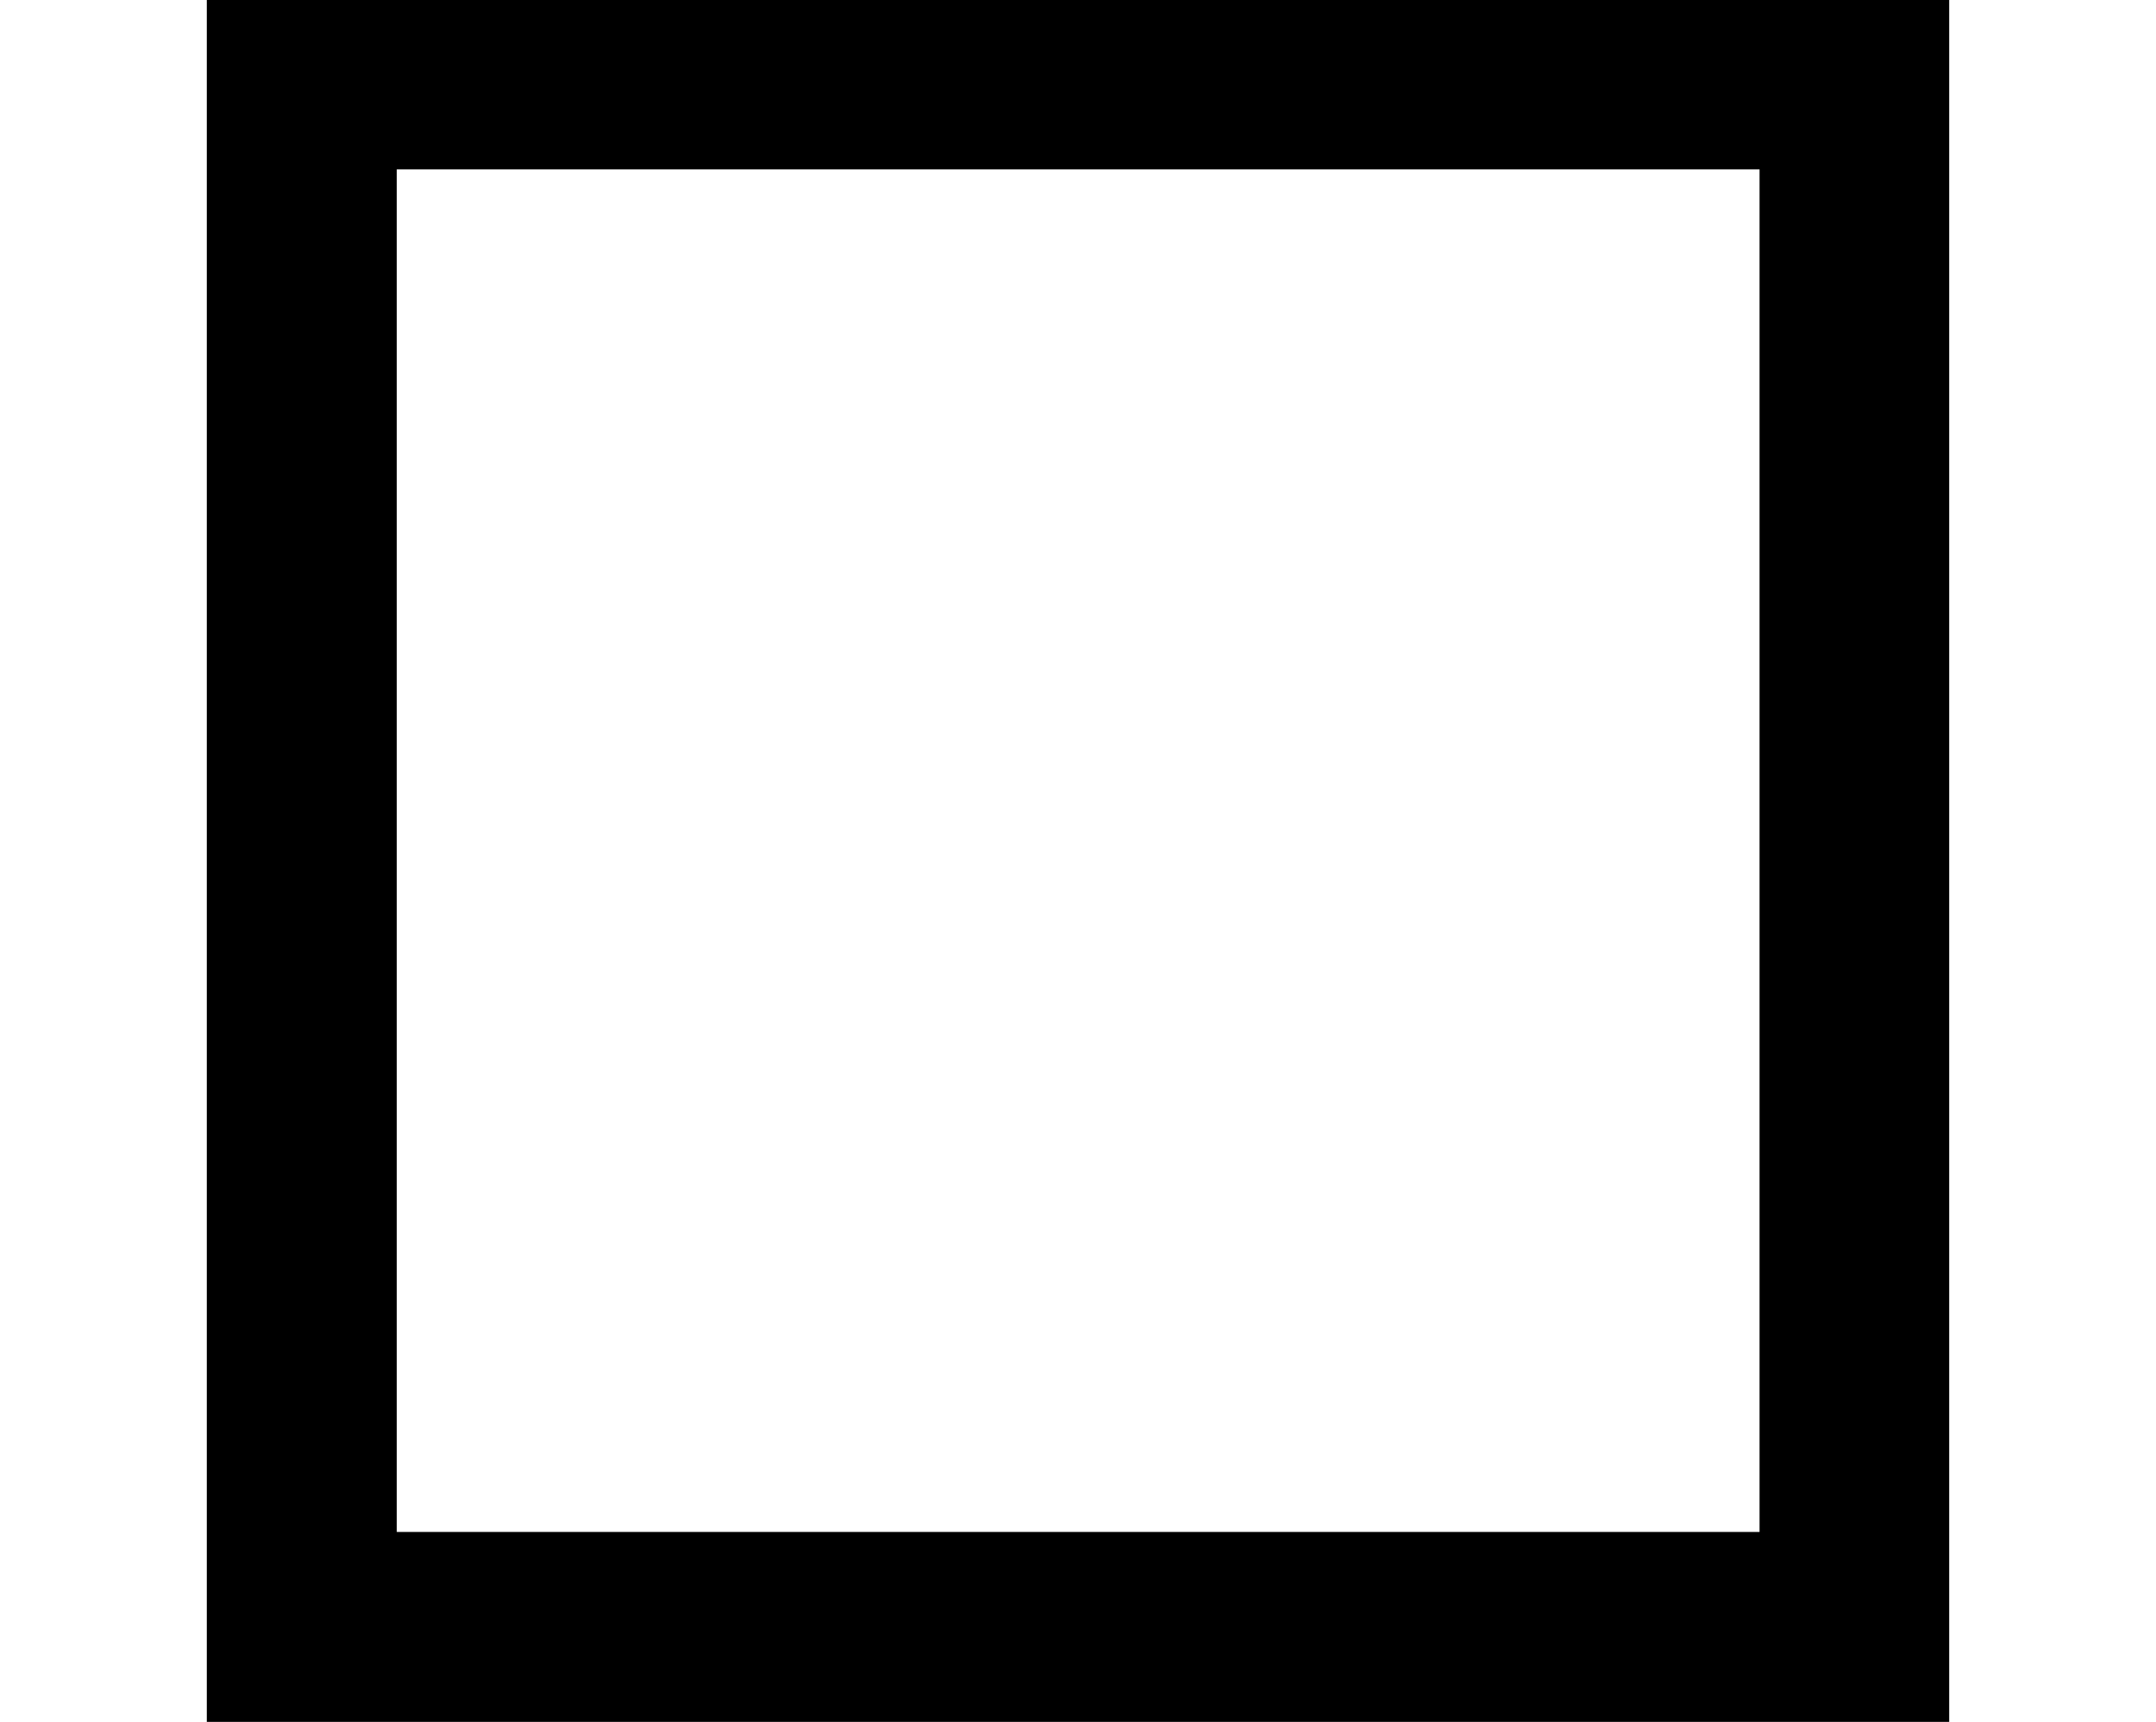
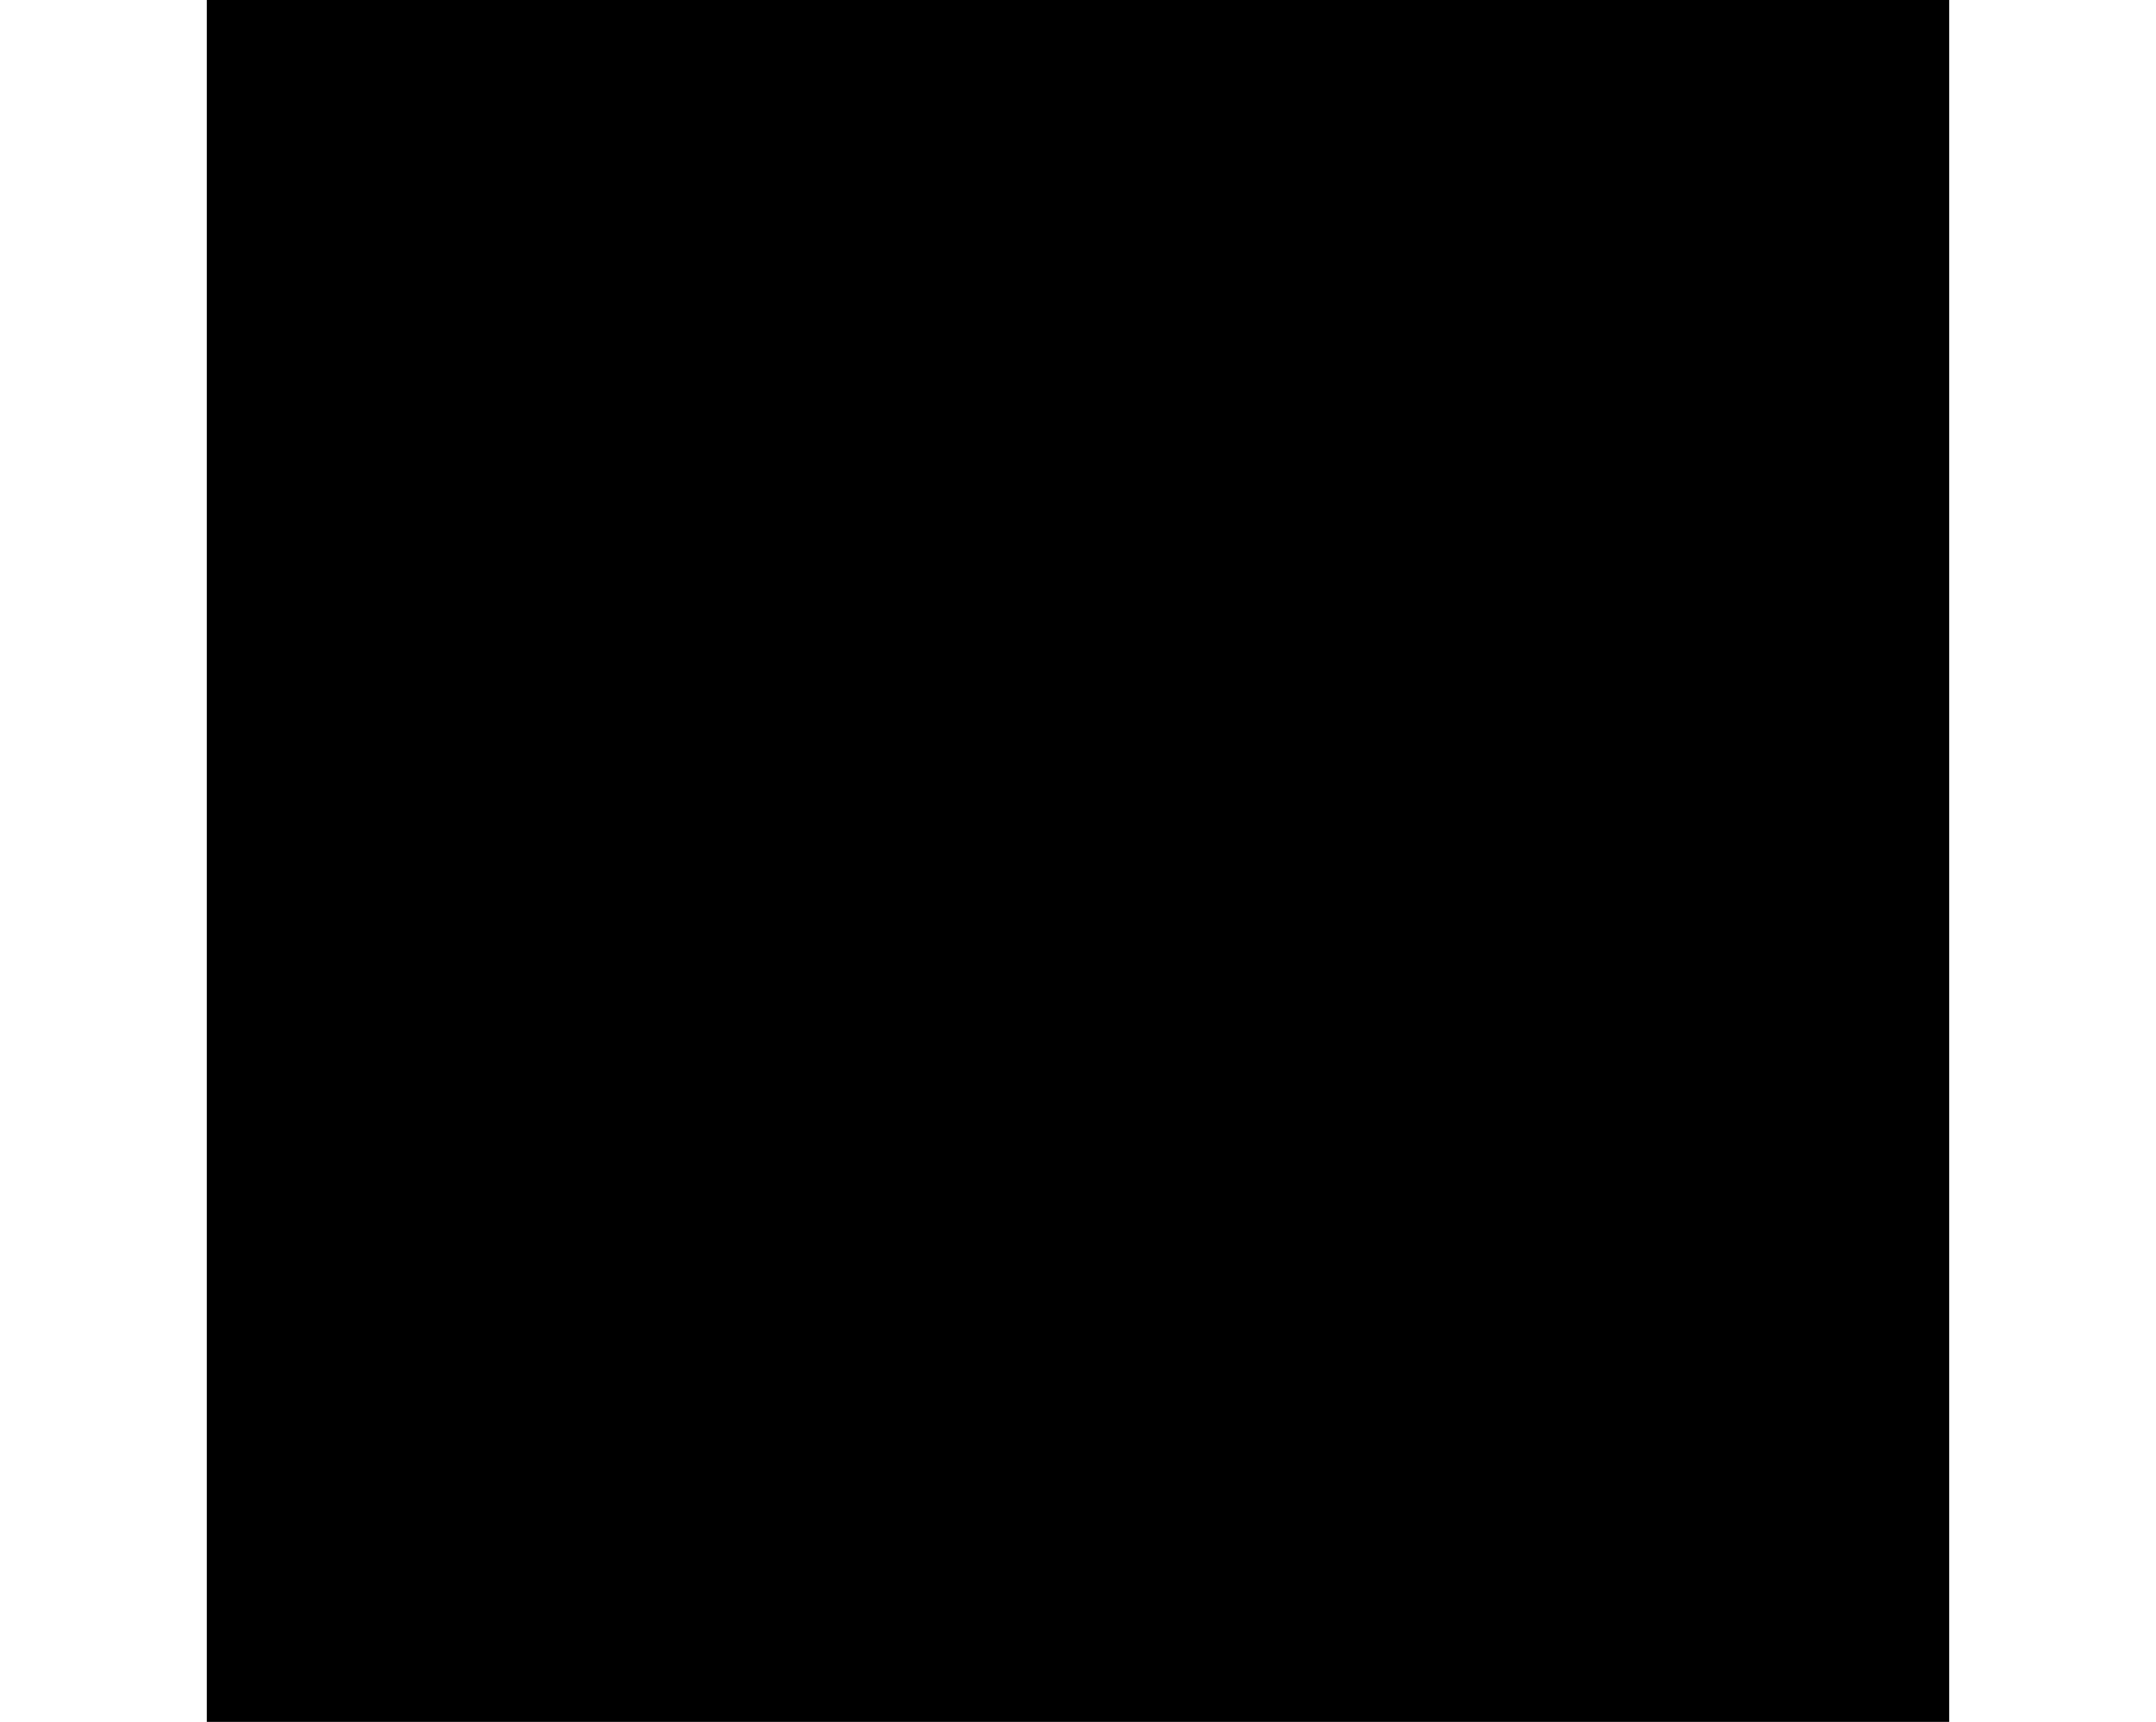
<svg xmlns="http://www.w3.org/2000/svg" xmlns:xlink="http://www.w3.org/1999/xlink" version="1.1" width="6.912pt" height="5.521pt" viewBox="70.735 63.221 6.912 5.521">
  <defs>
-     <path id="g2-3" d="M6.249 0V-5.586H.663V0H6.249ZM5.641-.609H1.272V-4.978H5.641V-.609Z" />
+     <path id="g2-3" d="M6.249 0V-5.586H.663V0H6.249ZM5.641-.609H1.272V-4.978V-.609Z" />
  </defs>
  <g id="page1">
    <use x="70.735" y="68.742" xlink:href="#g2-3" />
  </g>
</svg>